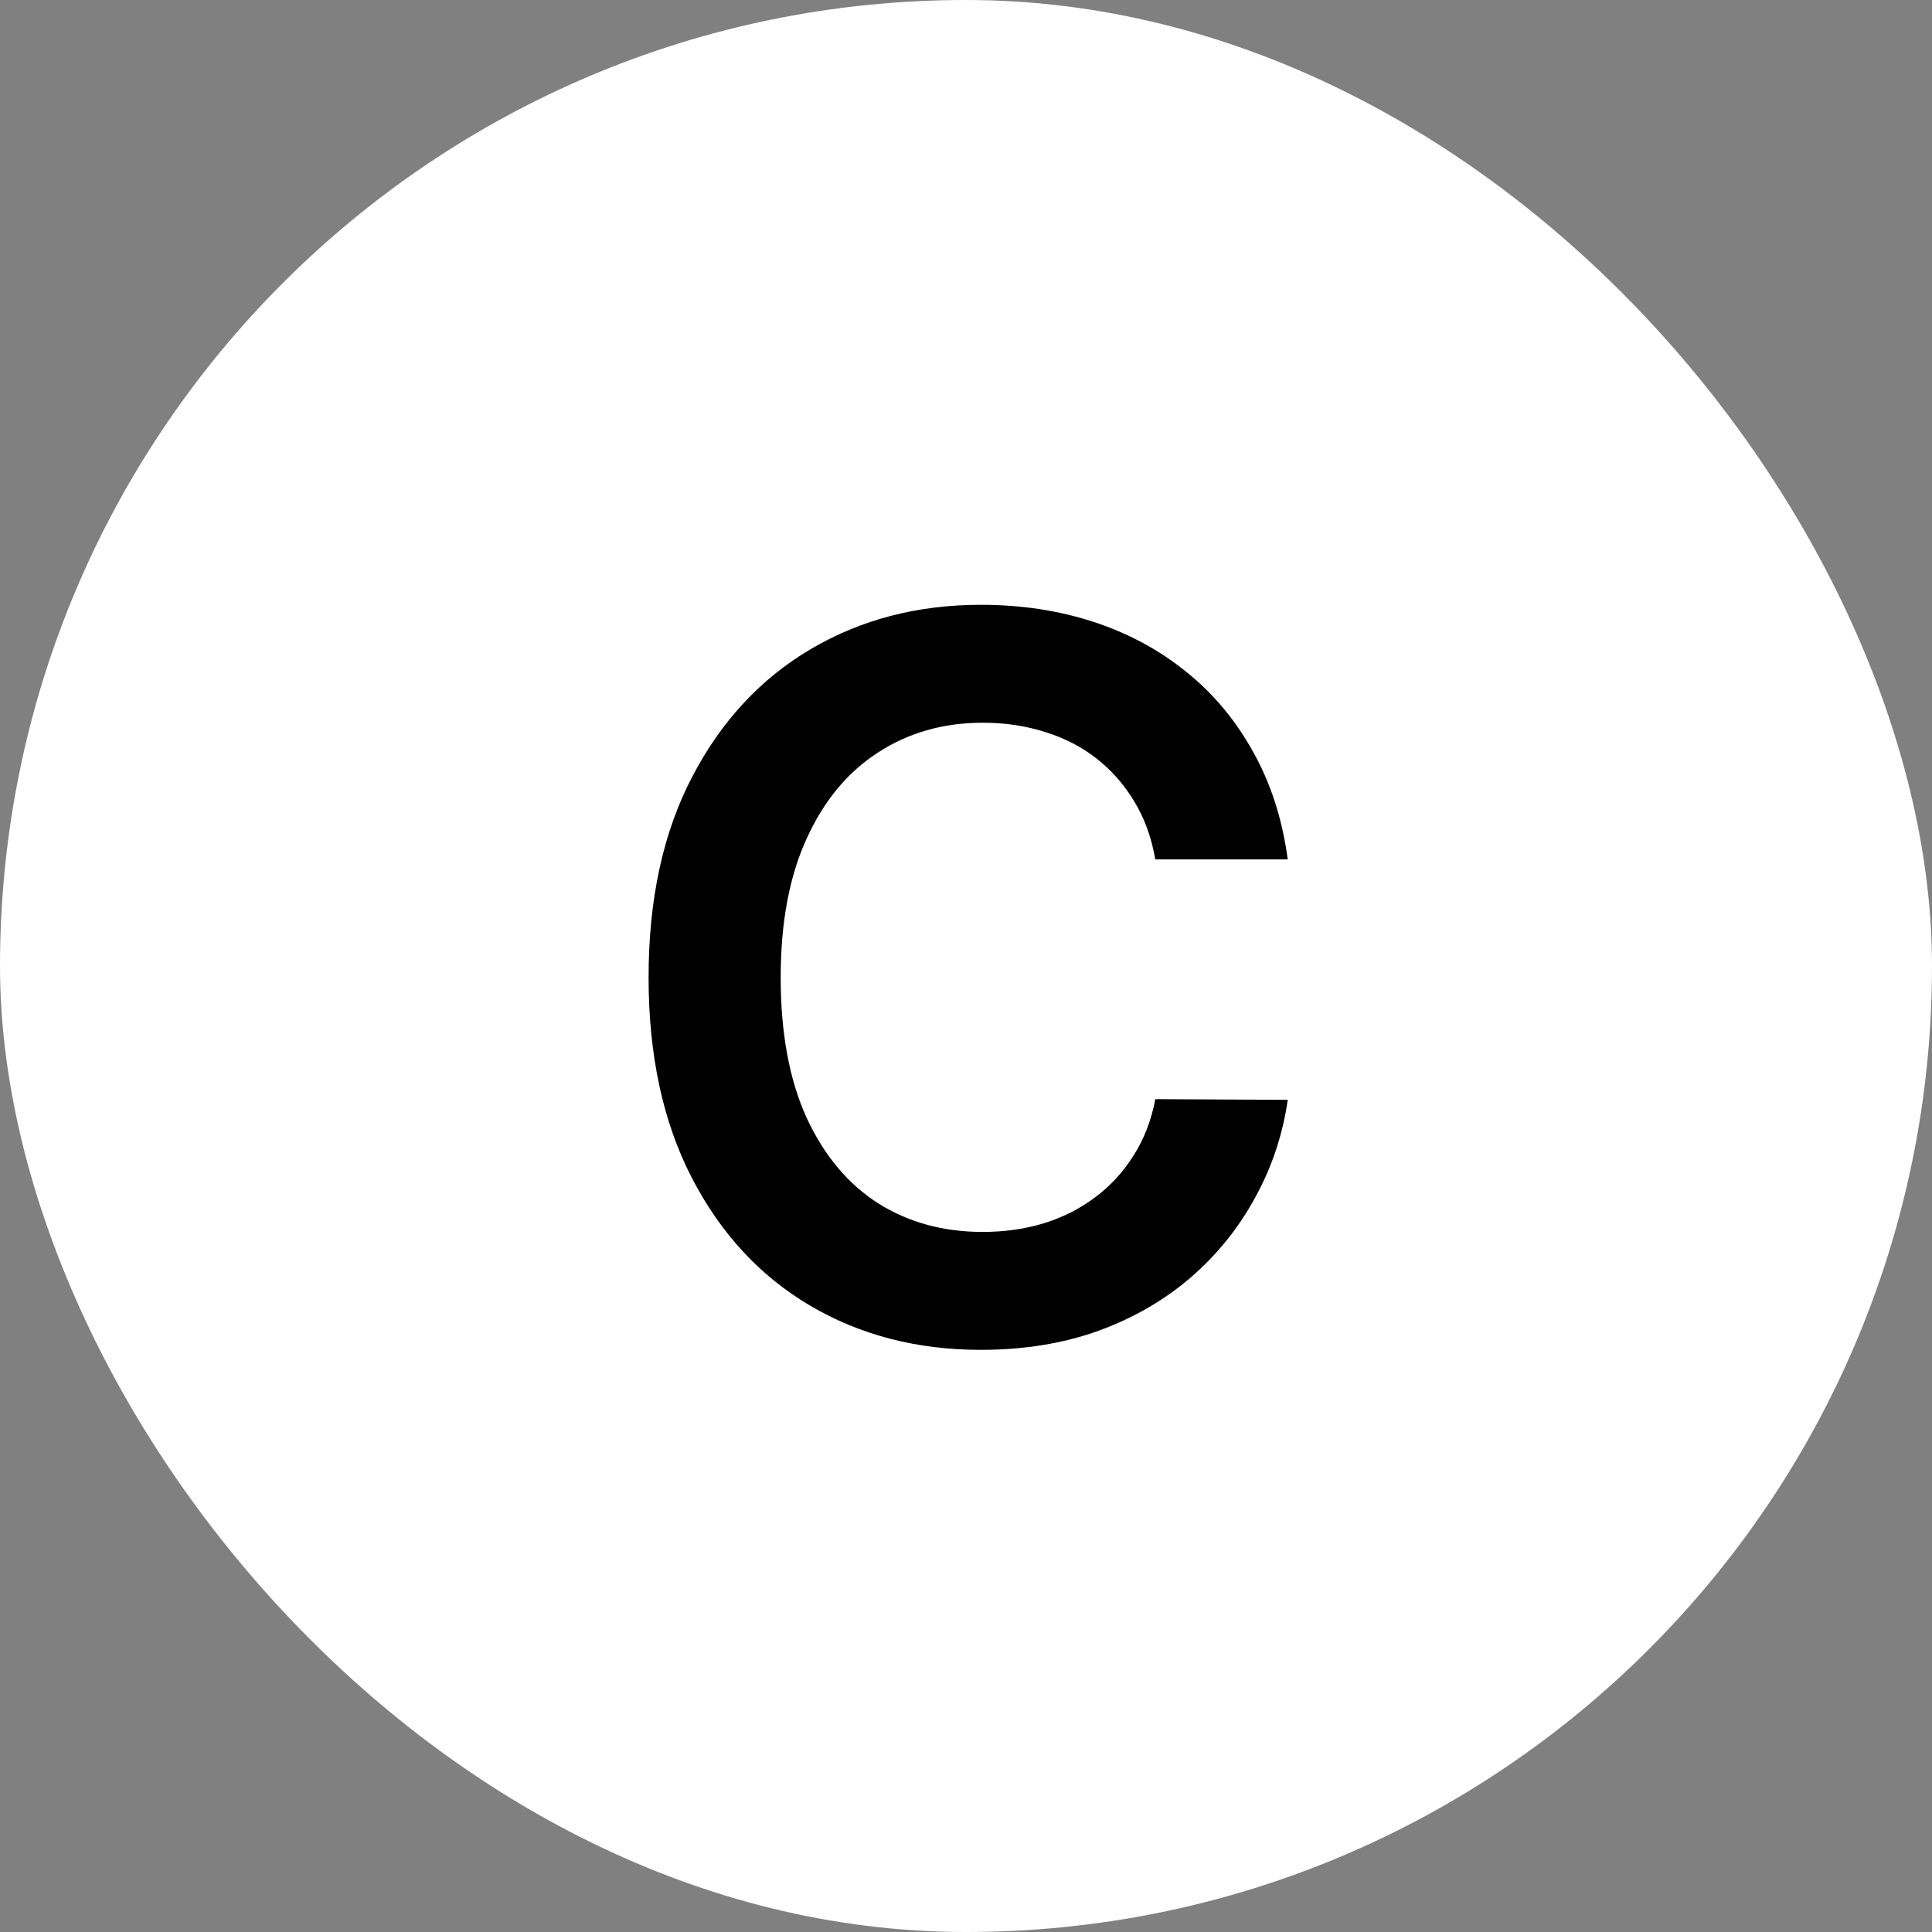
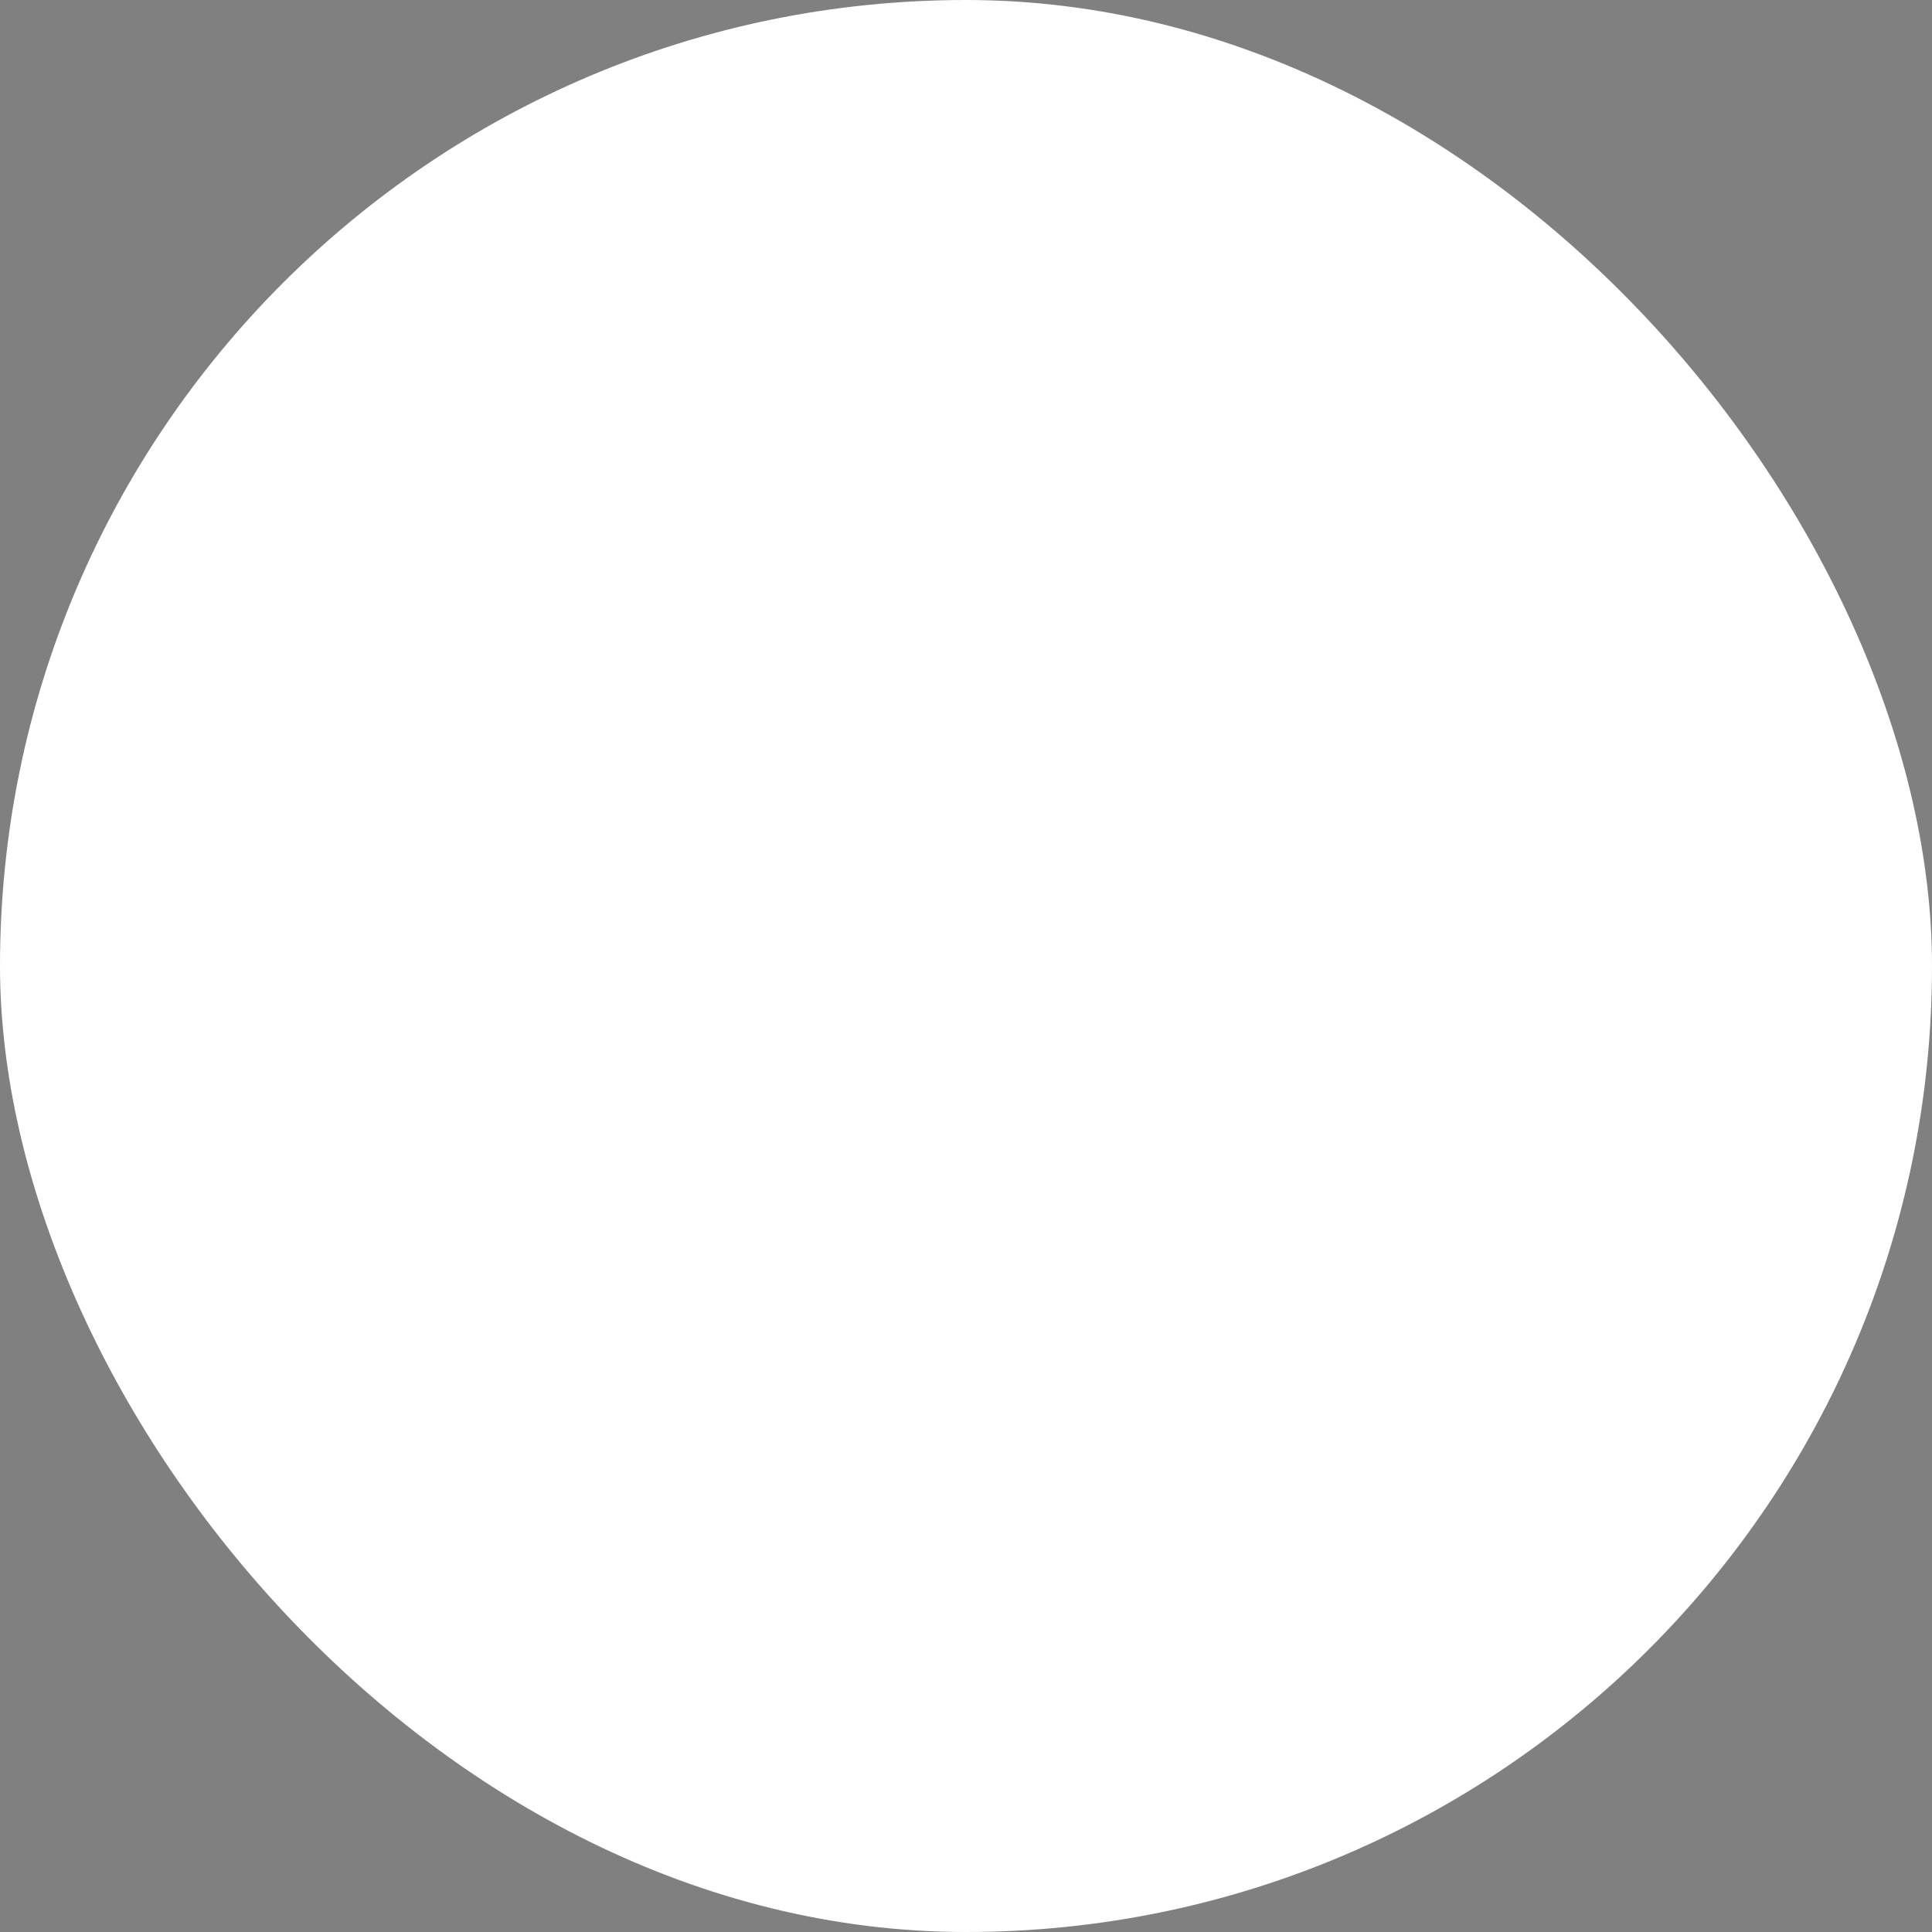
<svg xmlns="http://www.w3.org/2000/svg" width="62" height="62" viewBox="0 0 62 62" fill="none">
  <rect x="0" y="0" width="62" height="62" fill="#808080" stroke="none" />
  <rect width="62" height="62" rx="31" fill="white" />
-   <path d="M41.325 27.58H37.075C36.954 26.883 36.731 26.265 36.405 25.727C36.079 25.182 35.674 24.72 35.189 24.341C34.704 23.962 34.151 23.678 33.53 23.489C32.916 23.292 32.253 23.193 31.541 23.193C30.276 23.193 29.155 23.512 28.178 24.148C27.2 24.777 26.435 25.701 25.882 26.921C25.329 28.133 25.053 29.614 25.053 31.364C25.053 33.144 25.329 34.644 25.882 35.864C26.443 37.076 27.208 37.992 28.178 38.614C29.155 39.227 30.272 39.534 31.53 39.534C32.227 39.534 32.878 39.443 33.484 39.261C34.098 39.072 34.647 38.795 35.132 38.432C35.625 38.068 36.037 37.621 36.371 37.091C36.712 36.561 36.947 35.955 37.075 35.273L41.325 35.295C41.166 36.402 40.822 37.44 40.291 38.409C39.769 39.379 39.083 40.235 38.234 40.977C37.386 41.712 36.394 42.288 35.257 42.705C34.121 43.114 32.859 43.318 31.473 43.318C29.428 43.318 27.602 42.845 25.996 41.898C24.39 40.951 23.125 39.583 22.2 37.795C21.276 36.008 20.814 33.864 20.814 31.364C20.814 28.856 21.28 26.712 22.212 24.932C23.143 23.144 24.412 21.777 26.018 20.83C27.625 19.883 29.443 19.409 31.473 19.409C32.769 19.409 33.973 19.591 35.087 19.955C36.2 20.318 37.193 20.852 38.064 21.557C38.935 22.254 39.651 23.11 40.212 24.125C40.78 25.133 41.151 26.284 41.325 27.58Z" fill="black" />
</svg>